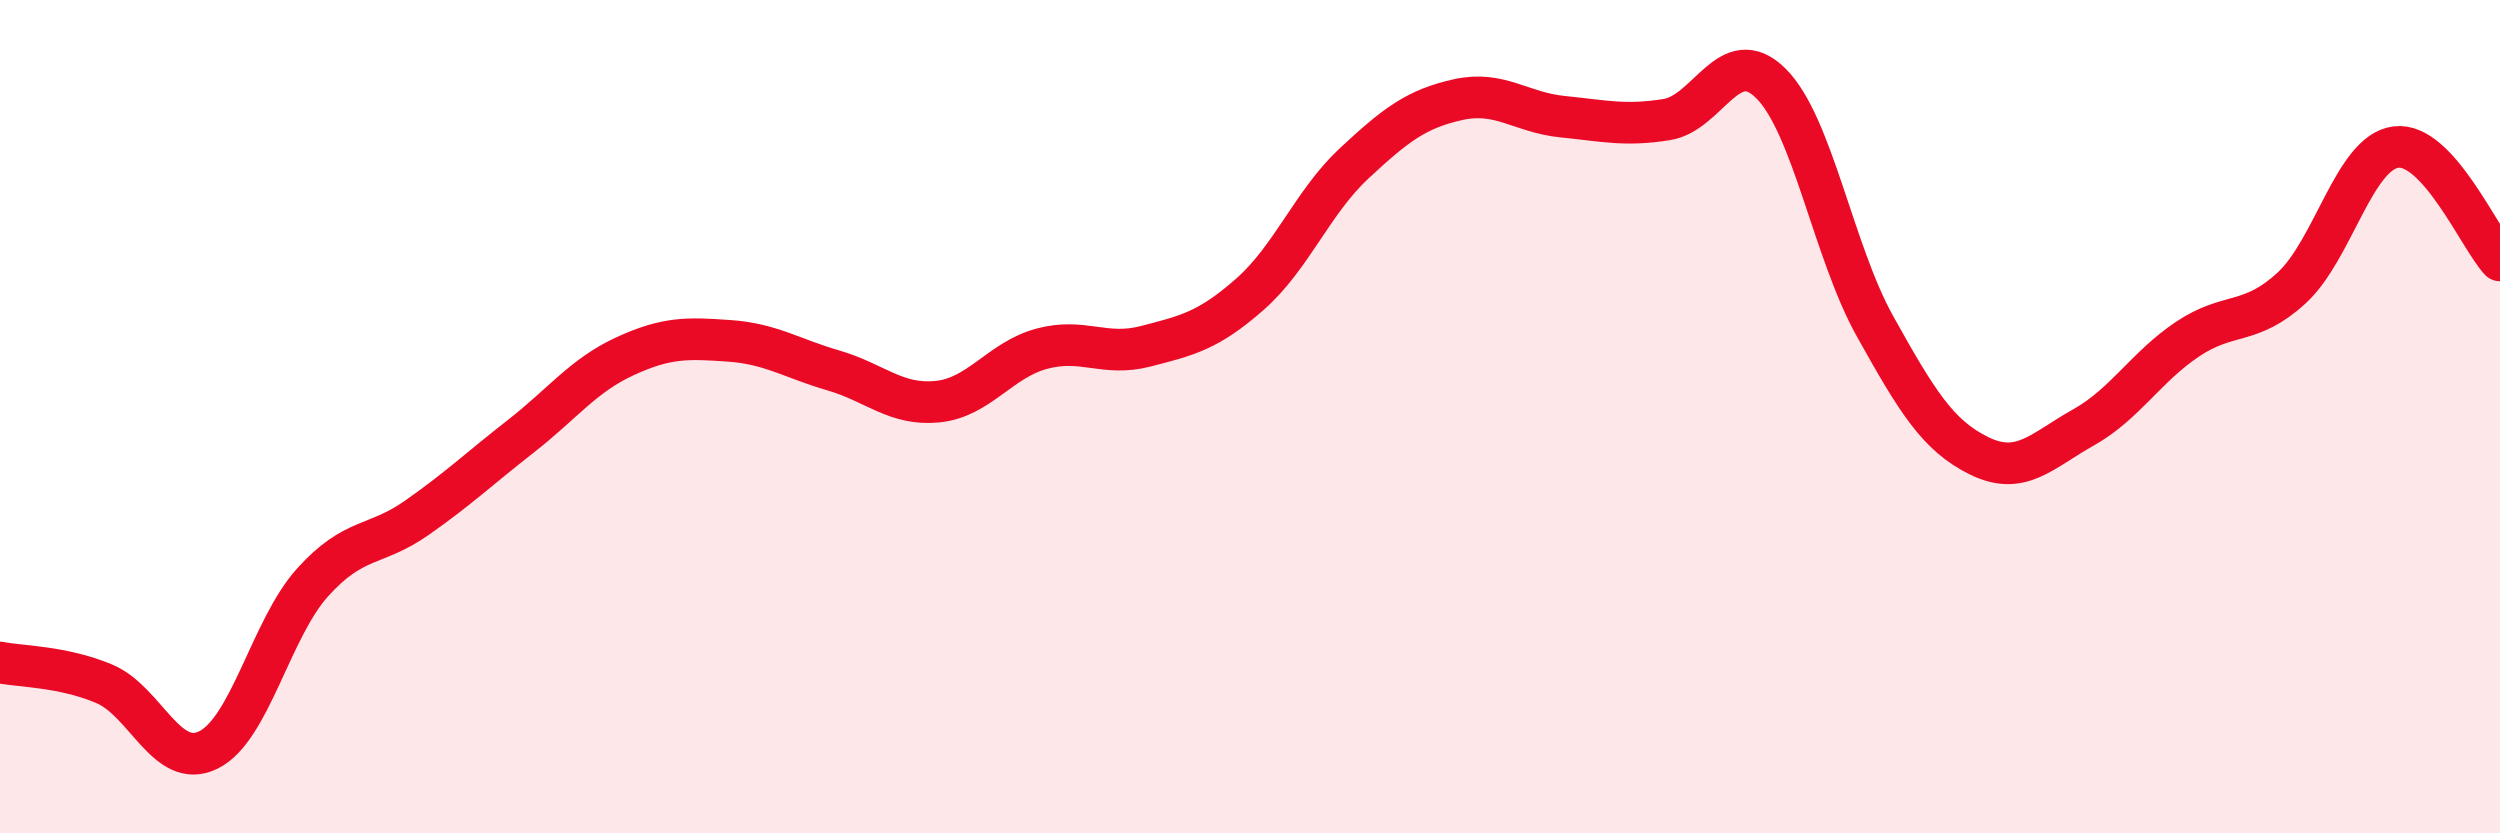
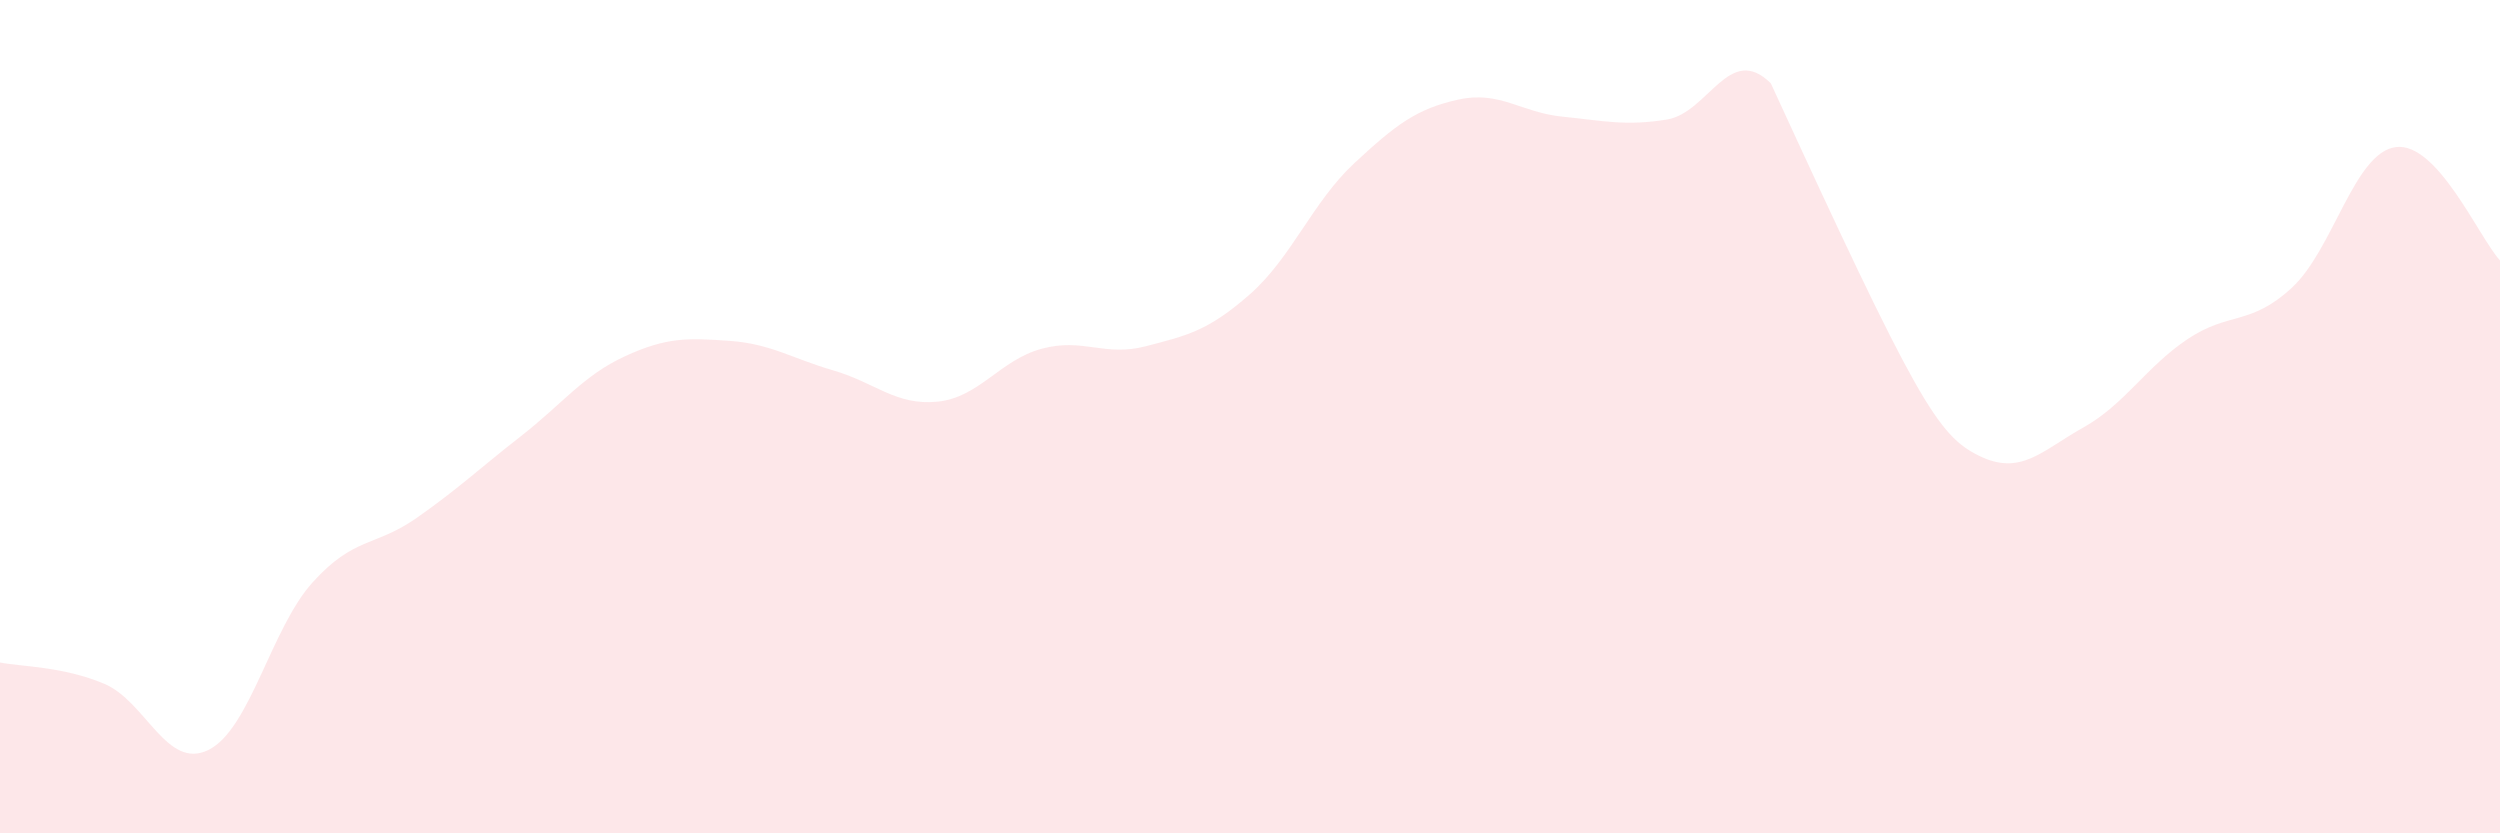
<svg xmlns="http://www.w3.org/2000/svg" width="60" height="20" viewBox="0 0 60 20">
-   <path d="M 0,15.9 C 0.5,16 1.5,15.99 2.5,16.41 C 3.5,16.83 4,18.49 5,18 C 6,17.51 6.5,15.09 7.5,13.98 C 8.5,12.87 9,13.13 10,12.43 C 11,11.73 11.5,11.25 12.5,10.47 C 13.5,9.69 14,9.01 15,8.55 C 16,8.09 16.5,8.11 17.5,8.18 C 18.5,8.25 19,8.6 20,8.89 C 21,9.18 21.5,9.74 22.5,9.64 C 23.5,9.54 24,8.64 25,8.37 C 26,8.1 26.5,8.57 27.5,8.31 C 28.5,8.05 29,7.94 30,7.06 C 31,6.18 31.5,4.85 32.5,3.92 C 33.5,2.99 34,2.61 35,2.39 C 36,2.17 36.5,2.7 37.5,2.8 C 38.5,2.9 39,3.03 40,2.87 C 41,2.71 41.5,1.01 42.5,2 C 43.5,2.99 44,6.04 45,7.83 C 46,9.62 46.5,10.45 47.5,10.94 C 48.5,11.43 49,10.82 50,10.26 C 51,9.7 51.5,8.81 52.5,8.14 C 53.5,7.47 54,7.83 55,6.91 C 56,5.99 56.5,3.66 57.5,3.53 C 58.5,3.4 59.5,5.71 60,6.25L60 20L0 20Z" fill="#EB0A25" opacity="0.1" stroke-linecap="round" stroke-linejoin="round" />
-   <path d="M 0,15.9 C 0.5,16 1.5,15.99 2.5,16.41 C 3.5,16.83 4,18.49 5,18 C 6,17.51 6.5,15.09 7.5,13.98 C 8.5,12.87 9,13.13 10,12.43 C 11,11.73 11.5,11.25 12.5,10.47 C 13.5,9.69 14,9.01 15,8.55 C 16,8.09 16.5,8.11 17.5,8.18 C 18.5,8.25 19,8.6 20,8.89 C 21,9.18 21.5,9.74 22.5,9.64 C 23.5,9.54 24,8.64 25,8.37 C 26,8.1 26.5,8.57 27.5,8.31 C 28.5,8.05 29,7.94 30,7.06 C 31,6.18 31.5,4.85 32.5,3.92 C 33.5,2.99 34,2.61 35,2.39 C 36,2.17 36.5,2.7 37.5,2.8 C 38.5,2.9 39,3.03 40,2.87 C 41,2.71 41.5,1.01 42.5,2 C 43.5,2.99 44,6.04 45,7.83 C 46,9.62 46.5,10.45 47.5,10.94 C 48.5,11.43 49,10.82 50,10.26 C 51,9.7 51.5,8.81 52.5,8.14 C 53.5,7.47 54,7.83 55,6.91 C 56,5.99 56.5,3.66 57.5,3.53 C 58.5,3.4 59.5,5.71 60,6.25" stroke="#EB0A25" stroke-width="1" fill="none" stroke-linecap="round" stroke-linejoin="round" />
+   <path d="M 0,15.9 C 0.5,16 1.5,15.99 2.5,16.41 C 3.5,16.83 4,18.49 5,18 C 6,17.51 6.5,15.09 7.5,13.98 C 8.5,12.87 9,13.13 10,12.43 C 11,11.73 11.5,11.25 12.5,10.47 C 13.5,9.69 14,9.01 15,8.55 C 16,8.09 16.5,8.11 17.5,8.18 C 18.5,8.25 19,8.6 20,8.89 C 21,9.18 21.5,9.74 22.5,9.64 C 23.5,9.54 24,8.64 25,8.37 C 26,8.1 26.5,8.57 27.5,8.31 C 28.5,8.05 29,7.94 30,7.06 C 31,6.18 31.5,4.85 32.5,3.92 C 33.5,2.99 34,2.61 35,2.39 C 36,2.17 36.5,2.7 37.5,2.8 C 38.5,2.9 39,3.03 40,2.87 C 41,2.71 41.5,1.01 42.5,2 C 46,9.62 46.5,10.45 47.5,10.94 C 48.5,11.43 49,10.82 50,10.26 C 51,9.7 51.5,8.81 52.5,8.14 C 53.5,7.47 54,7.83 55,6.91 C 56,5.99 56.5,3.66 57.5,3.53 C 58.5,3.4 59.5,5.71 60,6.25L60 20L0 20Z" fill="#EB0A25" opacity="0.1" stroke-linecap="round" stroke-linejoin="round" />
</svg>